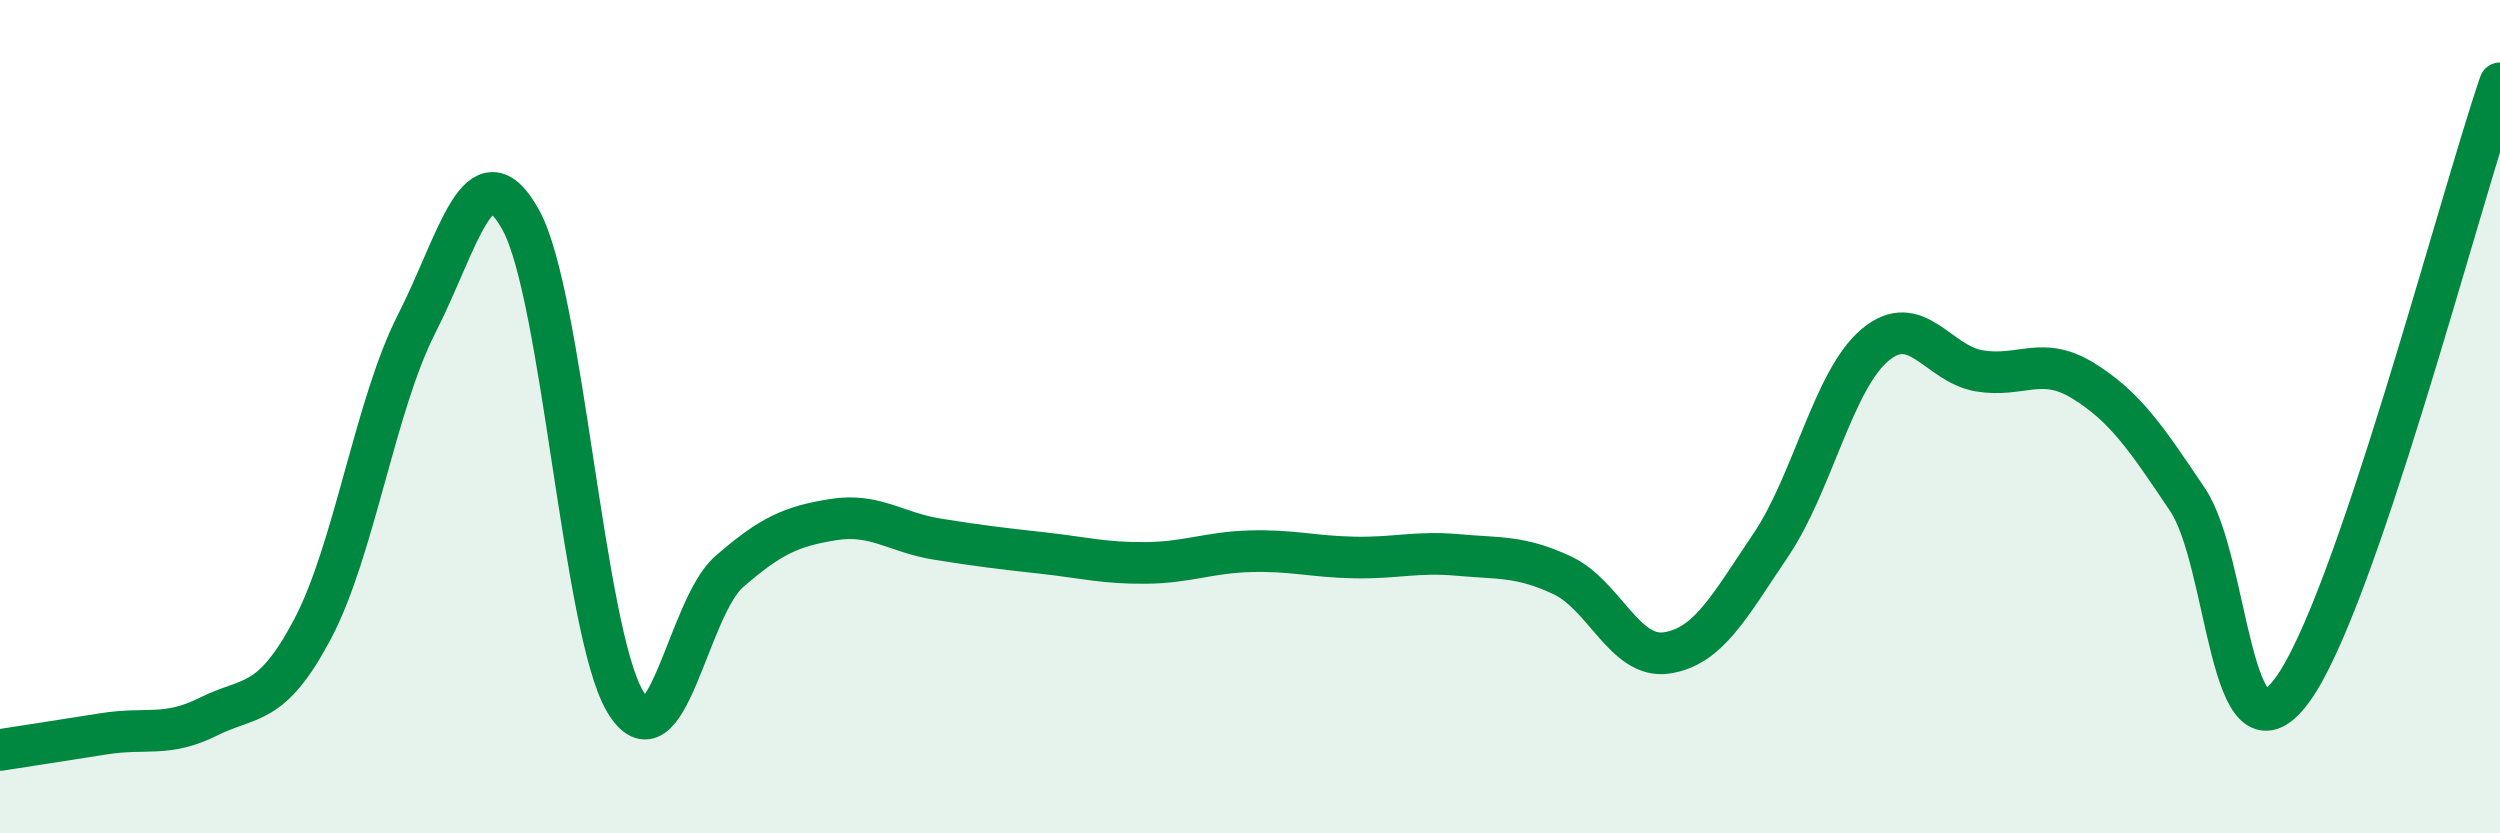
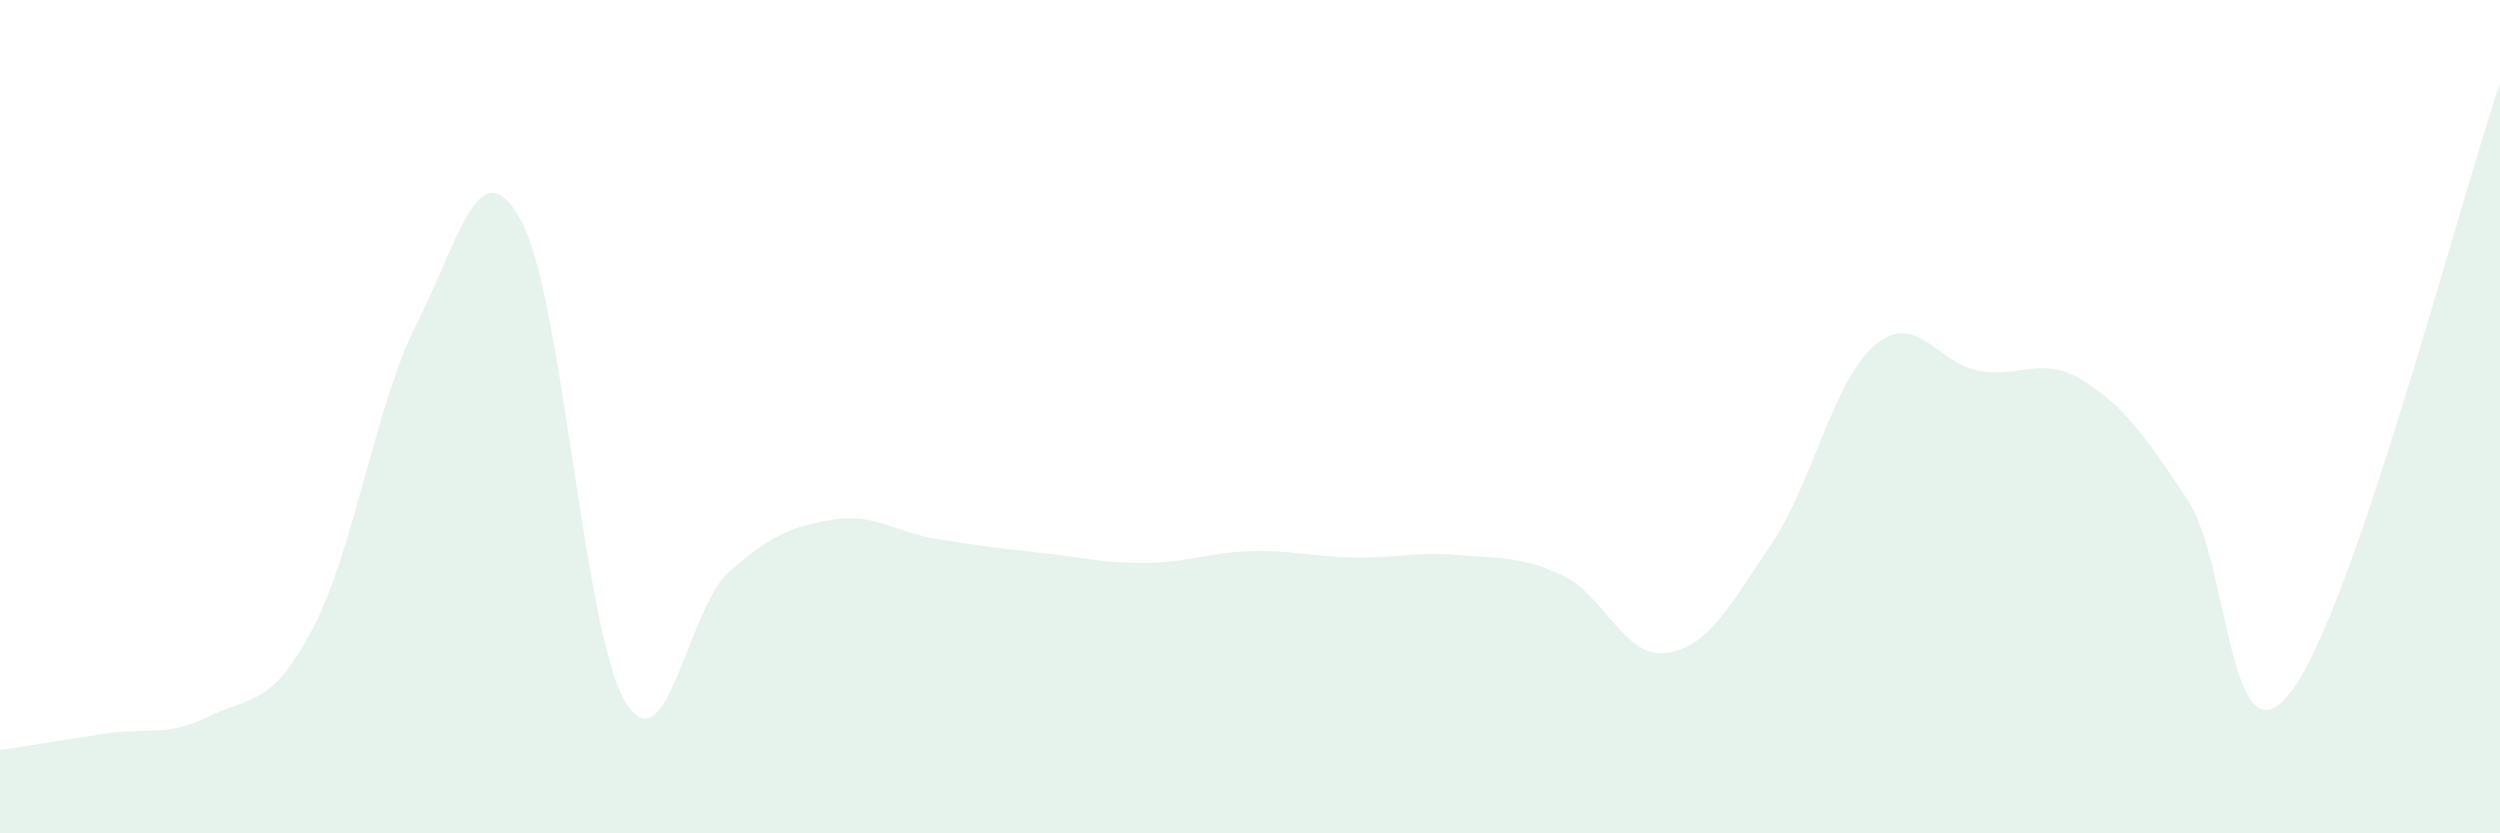
<svg xmlns="http://www.w3.org/2000/svg" width="60" height="20" viewBox="0 0 60 20">
  <path d="M 0,18 C 0.5,17.92 1.5,17.77 2.5,17.61 C 3.5,17.45 4,17.7 5,17.2 C 6,16.7 6.5,16.99 7.5,15.1 C 8.5,13.21 9,9.73 10,7.77 C 11,5.81 11.5,3.47 12.5,5.28 C 13.5,7.09 14,15.14 15,16.83 C 16,18.52 16.5,14.59 17.5,13.72 C 18.5,12.85 19,12.63 20,12.47 C 21,12.31 21.5,12.78 22.5,12.94 C 23.5,13.1 24,13.16 25,13.27 C 26,13.38 26.5,13.52 27.5,13.51 C 28.5,13.5 29,13.26 30,13.23 C 31,13.2 31.5,13.36 32.5,13.38 C 33.5,13.4 34,13.23 35,13.32 C 36,13.41 36.5,13.34 37.5,13.81 C 38.5,14.28 39,15.82 40,15.67 C 41,15.52 41.5,14.56 42.5,13.08 C 43.5,11.6 44,9.12 45,8.28 C 46,7.44 46.5,8.73 47.5,8.9 C 48.5,9.07 49,8.52 50,9.14 C 51,9.76 51.5,10.5 52.5,11.99 C 53.5,13.48 53.5,18.58 55,16.58 C 56.5,14.58 59,4.92 60,2L60 20L0 20Z" fill="#008740" opacity="0.1" stroke-linecap="round" stroke-linejoin="round" />
-   <path d="M 0,18 C 0.5,17.92 1.5,17.77 2.5,17.61 C 3.5,17.45 4,17.7 5,17.2 C 6,16.7 6.5,16.99 7.5,15.1 C 8.5,13.21 9,9.73 10,7.77 C 11,5.81 11.5,3.47 12.5,5.28 C 13.5,7.09 14,15.14 15,16.83 C 16,18.52 16.5,14.59 17.5,13.72 C 18.5,12.85 19,12.63 20,12.47 C 21,12.31 21.5,12.78 22.5,12.94 C 23.5,13.1 24,13.16 25,13.27 C 26,13.38 26.5,13.52 27.5,13.51 C 28.5,13.5 29,13.26 30,13.23 C 31,13.2 31.5,13.36 32.5,13.38 C 33.5,13.4 34,13.23 35,13.32 C 36,13.41 36.5,13.34 37.5,13.81 C 38.5,14.28 39,15.82 40,15.67 C 41,15.52 41.5,14.56 42.5,13.08 C 43.5,11.6 44,9.12 45,8.28 C 46,7.44 46.5,8.73 47.5,8.9 C 48.5,9.07 49,8.52 50,9.14 C 51,9.76 51.5,10.5 52.5,11.99 C 53.5,13.48 53.5,18.58 55,16.58 C 56.5,14.58 59,4.92 60,2" stroke="#008740" stroke-width="1" fill="none" stroke-linecap="round" stroke-linejoin="round" />
</svg>